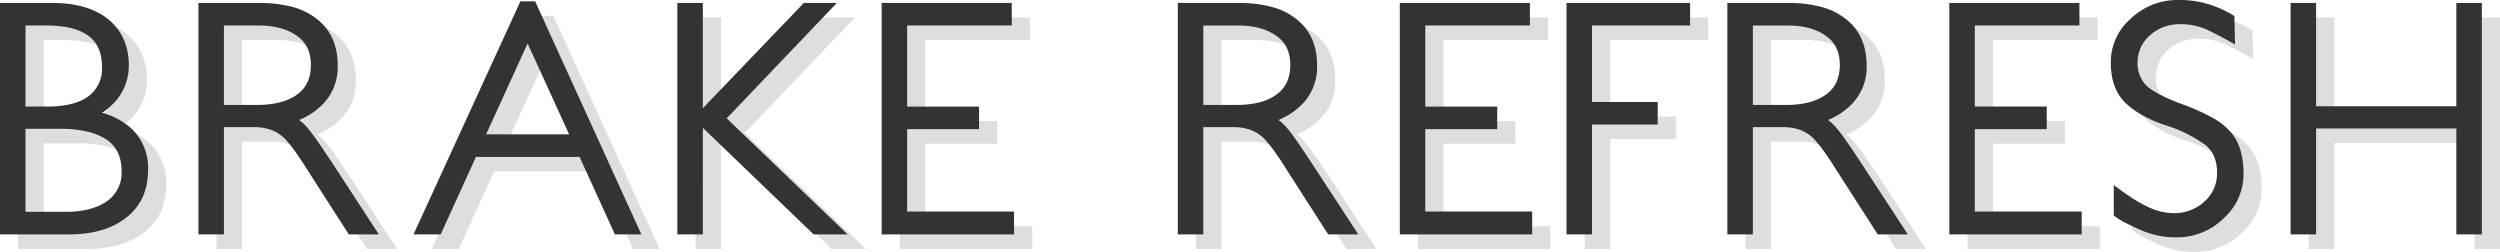
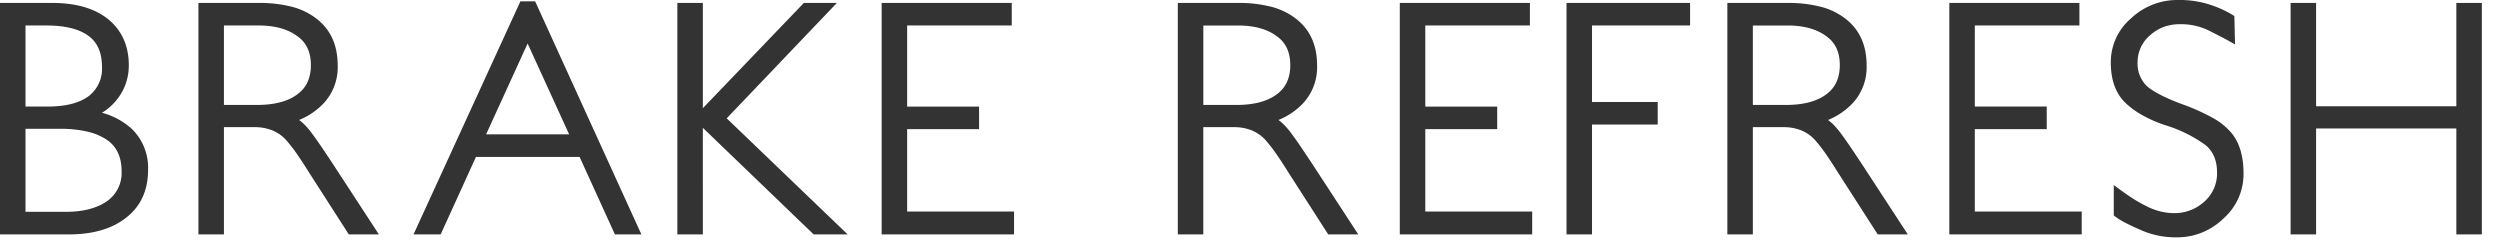
<svg xmlns="http://www.w3.org/2000/svg" width="688.28" height="69.34" viewBox="0 0 688.28 69.34">
  <g id="グループ_384" data-name="グループ 384" transform="translate(-333.55 -283.64)">
-     <path id="パス_562" data-name="パス 562" d="M-301.68-16.65q0,8.46-5.94,13.14-5.85,4.68-15.84,4.68h-18.99V-62.55h14.4q9.72,0,15.3,4.41,5.76,4.68,5.76,12.78a14.9,14.9,0,0,1-1.8,7.2,15.684,15.684,0,0,1-5.58,5.85,19.7,19.7,0,0,1,8.28,4.5A14.937,14.937,0,0,1-301.68-16.65Zm-12.69-28.26q0-5.85-3.69-8.55-3.87-2.88-11.61-2.88h-5.76v22.32h6.03q7.38,0,11.25-2.79A9.445,9.445,0,0,0-314.37-44.91Zm5.4,28.71q0-5.94-4.14-8.73a16.551,16.551,0,0,0-5.31-2.2,31.973,31.973,0,0,0-7.47-.765h-9.54V-5.04h11.07q7.2,0,11.43-2.97A9.524,9.524,0,0,0-308.97-16.2Zm62.55,17.37L-257.58-16.2q-1.62-2.61-3.15-4.815a40.439,40.439,0,0,0-3.15-4.005,10.4,10.4,0,0,0-3.555-2.43,12.954,12.954,0,0,0-5.085-.9h-8.28V1.17h-7.02V-62.55h16.65a35.679,35.679,0,0,1,9,1.035,18.6,18.6,0,0,1,6.84,3.285q5.85,4.5,5.85,12.87a14.567,14.567,0,0,1-3.78,10.35,19.383,19.383,0,0,1-6.84,4.68,13.446,13.446,0,0,1,1.98,1.8,26.459,26.459,0,0,1,2.07,2.61q1.44,1.98,2.7,3.87l2.52,3.78,12.69,19.44Zm-10.44-46.62q0-5.31-3.69-7.92-3.96-2.97-10.71-2.97h-9.54v21.87h9.09q7.2,0,11.07-2.88Q-256.86-40.05-256.86-45.45Zm83.7,46.62-9.72-21.33h-28.53l-9.72,21.33h-7.47L-199.17-63h4.05l29.25,64.17Zm-24.03-52.56-11.43,25.02h22.86Zm78.75,52.56-30.51-29.34V1.17h-7.02V-62.55h7.02v28.98l27.81-28.98h9.09l-30.33,31.77,33.3,31.95Zm18.72,0V-62.55H-63.9v6.21H-92.7v22.32h19.8v6.21H-92.7V-5.13h29.43v6.3Zm122.94,0L12.06-16.2q-1.62-2.61-3.15-4.815A40.439,40.439,0,0,0,5.76-25.02,10.4,10.4,0,0,0,2.2-27.45a12.954,12.954,0,0,0-5.085-.9h-8.28V1.17h-7.02V-62.55H-1.53a35.679,35.679,0,0,1,9,1.035,18.6,18.6,0,0,1,6.84,3.285q5.85,4.5,5.85,12.87a14.567,14.567,0,0,1-3.78,10.35,19.383,19.383,0,0,1-6.84,4.68,13.446,13.446,0,0,1,1.98,1.8,26.459,26.459,0,0,1,2.07,2.61q1.44,1.98,2.7,3.87l2.52,3.78L31.5,1.17ZM12.78-45.45q0-5.31-3.69-7.92Q5.13-56.34-1.62-56.34h-9.54v21.87h9.09q7.2,0,11.07-2.88Q12.78-40.05,12.78-45.45ZM42.93,1.17V-62.55H78.75v6.21H49.95v22.32h19.8v6.21H49.95V-5.13H79.38v6.3ZM95.85-56.34v21.06h18.09v6.21H95.85V1.17H88.83V-62.55h34.02v6.21ZM174.51,1.17,163.35-16.2q-1.62-2.61-3.15-4.815a40.439,40.439,0,0,0-3.15-4.005,10.4,10.4,0,0,0-3.555-2.43,12.954,12.954,0,0,0-5.085-.9h-8.28V1.17h-7.02V-62.55h16.65a35.679,35.679,0,0,1,9,1.035,18.6,18.6,0,0,1,6.84,3.285q5.85,4.5,5.85,12.87a14.567,14.567,0,0,1-3.78,10.35,19.383,19.383,0,0,1-6.84,4.68,13.447,13.447,0,0,1,1.98,1.8,26.457,26.457,0,0,1,2.07,2.61q1.44,1.98,2.7,3.87l2.52,3.78L182.79,1.17ZM164.07-45.45q0-5.31-3.69-7.92-3.96-2.97-10.71-2.97h-9.54v21.87h9.09q7.2,0,11.07-2.88Q164.07-40.05,164.07-45.45ZM194.22,1.17V-62.55h35.82v6.21h-28.8v22.32h19.8v6.21h-19.8V-5.13h29.43v6.3Zm81-16.74a16.28,16.28,0,0,1-5.49,12.33,18.184,18.184,0,0,1-12.96,5.22A23.586,23.586,0,0,1,246.6-.18q-2.25-.99-4.005-1.89a18.376,18.376,0,0,1-3.1-1.98v-8.37q3.6,2.7,5.8,4.05A36.448,36.448,0,0,0,249.3-6.21a16.687,16.687,0,0,0,6.66,1.53,12.146,12.146,0,0,0,8.55-3.24,10.311,10.311,0,0,0,3.42-7.92q0-4.95-3.15-7.56a37.377,37.377,0,0,0-10.8-5.4,35.365,35.365,0,0,1-6.75-2.925,22.563,22.563,0,0,1-4.68-3.465q-3.87-3.87-3.87-10.98a15.815,15.815,0,0,1,5.49-12.06,18.575,18.575,0,0,1,13.14-5.13,26.783,26.783,0,0,1,9.63,1.62,28.649,28.649,0,0,1,5.76,2.79l.18,7.83q-2.34-1.35-4.005-2.2T265.41-55.08a17.436,17.436,0,0,0-7.56-1.62,13.057,13.057,0,0,0-4.635.765,11.865,11.865,0,0,0-3.735,2.295,9.649,9.649,0,0,0-3.42,7.29,8.6,8.6,0,0,0,2.61,6.75q2.88,2.43,9.72,4.95a57.049,57.049,0,0,1,8.01,3.555,18.817,18.817,0,0,1,5.13,3.915Q275.22-23.13,275.22-15.57ZM333.81,1.17V-27.99H295.2V1.17h-7.02V-62.55h7.02v28.44h38.61V-62.55h7.02V1.17Z" transform="translate(681 351)" fill="#333" opacity="0.161" />
    <path id="パス_563" data-name="パス 563" d="M-301.68-16.65q0,8.46-5.94,13.14-5.85,4.68-15.84,4.68h-18.99V-62.55h14.4q9.72,0,15.3,4.41,5.76,4.68,5.76,12.78a14.9,14.9,0,0,1-1.8,7.2,15.684,15.684,0,0,1-5.58,5.85,19.7,19.7,0,0,1,8.28,4.5A14.937,14.937,0,0,1-301.68-16.65Zm-12.69-28.26q0-5.85-3.69-8.55-3.87-2.88-11.61-2.88h-5.76v22.32h6.03q7.38,0,11.25-2.79A9.445,9.445,0,0,0-314.37-44.91Zm5.4,28.71q0-5.94-4.14-8.73a16.551,16.551,0,0,0-5.31-2.2,31.973,31.973,0,0,0-7.47-.765h-9.54V-5.04h11.07q7.2,0,11.43-2.97A9.524,9.524,0,0,0-308.97-16.2Zm62.55,17.37L-257.58-16.2q-1.62-2.61-3.15-4.815a40.439,40.439,0,0,0-3.15-4.005,10.4,10.4,0,0,0-3.555-2.43,12.954,12.954,0,0,0-5.085-.9h-8.28V1.17h-7.02V-62.55h16.65a35.679,35.679,0,0,1,9,1.035,18.6,18.6,0,0,1,6.84,3.285q5.85,4.5,5.85,12.87a14.567,14.567,0,0,1-3.78,10.35,19.383,19.383,0,0,1-6.84,4.68,13.446,13.446,0,0,1,1.98,1.8,26.459,26.459,0,0,1,2.07,2.61q1.44,1.98,2.7,3.87l2.52,3.78,12.69,19.44Zm-10.44-46.62q0-5.31-3.69-7.92-3.96-2.97-10.71-2.97h-9.54v21.87h9.09q7.2,0,11.07-2.88Q-256.86-40.05-256.86-45.45Zm83.7,46.62-9.72-21.33h-28.53l-9.72,21.33h-7.47L-199.17-63h4.05l29.25,64.17Zm-24.03-52.56-11.43,25.02h22.86Zm78.75,52.56-30.51-29.34V1.17h-7.02V-62.55h7.02v28.98l27.81-28.98h9.09l-30.33,31.77,33.3,31.95Zm18.72,0V-62.55H-63.9v6.21H-92.7v22.32h19.8v6.21H-92.7V-5.13h29.43v6.3Zm122.94,0L12.06-16.2q-1.62-2.61-3.15-4.815A40.439,40.439,0,0,0,5.76-25.02,10.4,10.4,0,0,0,2.2-27.45a12.954,12.954,0,0,0-5.085-.9h-8.28V1.17h-7.02V-62.55H-1.53a35.679,35.679,0,0,1,9,1.035,18.6,18.6,0,0,1,6.84,3.285q5.85,4.5,5.85,12.87a14.567,14.567,0,0,1-3.78,10.35,19.383,19.383,0,0,1-6.84,4.68,13.446,13.446,0,0,1,1.98,1.8,26.459,26.459,0,0,1,2.07,2.61q1.44,1.98,2.7,3.87l2.52,3.78L31.5,1.17ZM12.78-45.45q0-5.31-3.69-7.92Q5.13-56.34-1.62-56.34h-9.54v21.87h9.09q7.2,0,11.07-2.88Q12.78-40.05,12.78-45.45ZM42.93,1.17V-62.55H78.75v6.21H49.95v22.32h19.8v6.21H49.95V-5.13H79.38v6.3ZM95.85-56.34v21.06h18.09v6.21H95.85V1.17H88.83V-62.55h34.02v6.21ZM174.51,1.17,163.35-16.2q-1.62-2.61-3.15-4.815a40.439,40.439,0,0,0-3.15-4.005,10.4,10.4,0,0,0-3.555-2.43,12.954,12.954,0,0,0-5.085-.9h-8.28V1.17h-7.02V-62.55h16.65a35.679,35.679,0,0,1,9,1.035,18.6,18.6,0,0,1,6.84,3.285q5.85,4.5,5.85,12.87a14.567,14.567,0,0,1-3.78,10.35,19.383,19.383,0,0,1-6.84,4.68,13.447,13.447,0,0,1,1.98,1.8,26.457,26.457,0,0,1,2.07,2.61q1.44,1.98,2.7,3.87l2.52,3.78L182.79,1.17ZM164.07-45.45q0-5.31-3.69-7.92-3.96-2.97-10.71-2.97h-9.54v21.87h9.09q7.2,0,11.07-2.88Q164.07-40.05,164.07-45.45ZM194.22,1.17V-62.55h35.82v6.21h-28.8v22.32h19.8v6.21h-19.8V-5.13h29.43v6.3Zm81-16.74a16.28,16.28,0,0,1-5.49,12.33,18.184,18.184,0,0,1-12.96,5.22A23.586,23.586,0,0,1,246.6-.18q-2.25-.99-4.005-1.89a18.376,18.376,0,0,1-3.1-1.98v-8.37q3.6,2.7,5.8,4.05A36.448,36.448,0,0,0,249.3-6.21a16.687,16.687,0,0,0,6.66,1.53,12.146,12.146,0,0,0,8.55-3.24,10.311,10.311,0,0,0,3.42-7.92q0-4.95-3.15-7.56a37.377,37.377,0,0,0-10.8-5.4,35.365,35.365,0,0,1-6.75-2.925,22.563,22.563,0,0,1-4.68-3.465q-3.87-3.87-3.87-10.98a15.815,15.815,0,0,1,5.49-12.06,18.575,18.575,0,0,1,13.14-5.13,26.783,26.783,0,0,1,9.63,1.62,28.649,28.649,0,0,1,5.76,2.79l.18,7.83q-2.34-1.35-4.005-2.2T265.41-55.08a17.436,17.436,0,0,0-7.56-1.62,13.057,13.057,0,0,0-4.635.765,11.865,11.865,0,0,0-3.735,2.295,9.649,9.649,0,0,0-3.42,7.29,8.6,8.6,0,0,0,2.61,6.75q2.88,2.43,9.72,4.95a57.049,57.049,0,0,1,8.01,3.555,18.817,18.817,0,0,1,5.13,3.915Q275.22-23.13,275.22-15.57ZM333.81,1.17V-27.99H295.2V1.17h-7.02V-62.55h7.02v28.44h38.61V-62.55h7.02V1.17Z" transform="translate(676 347)" fill="#333" />
  </g>
</svg>